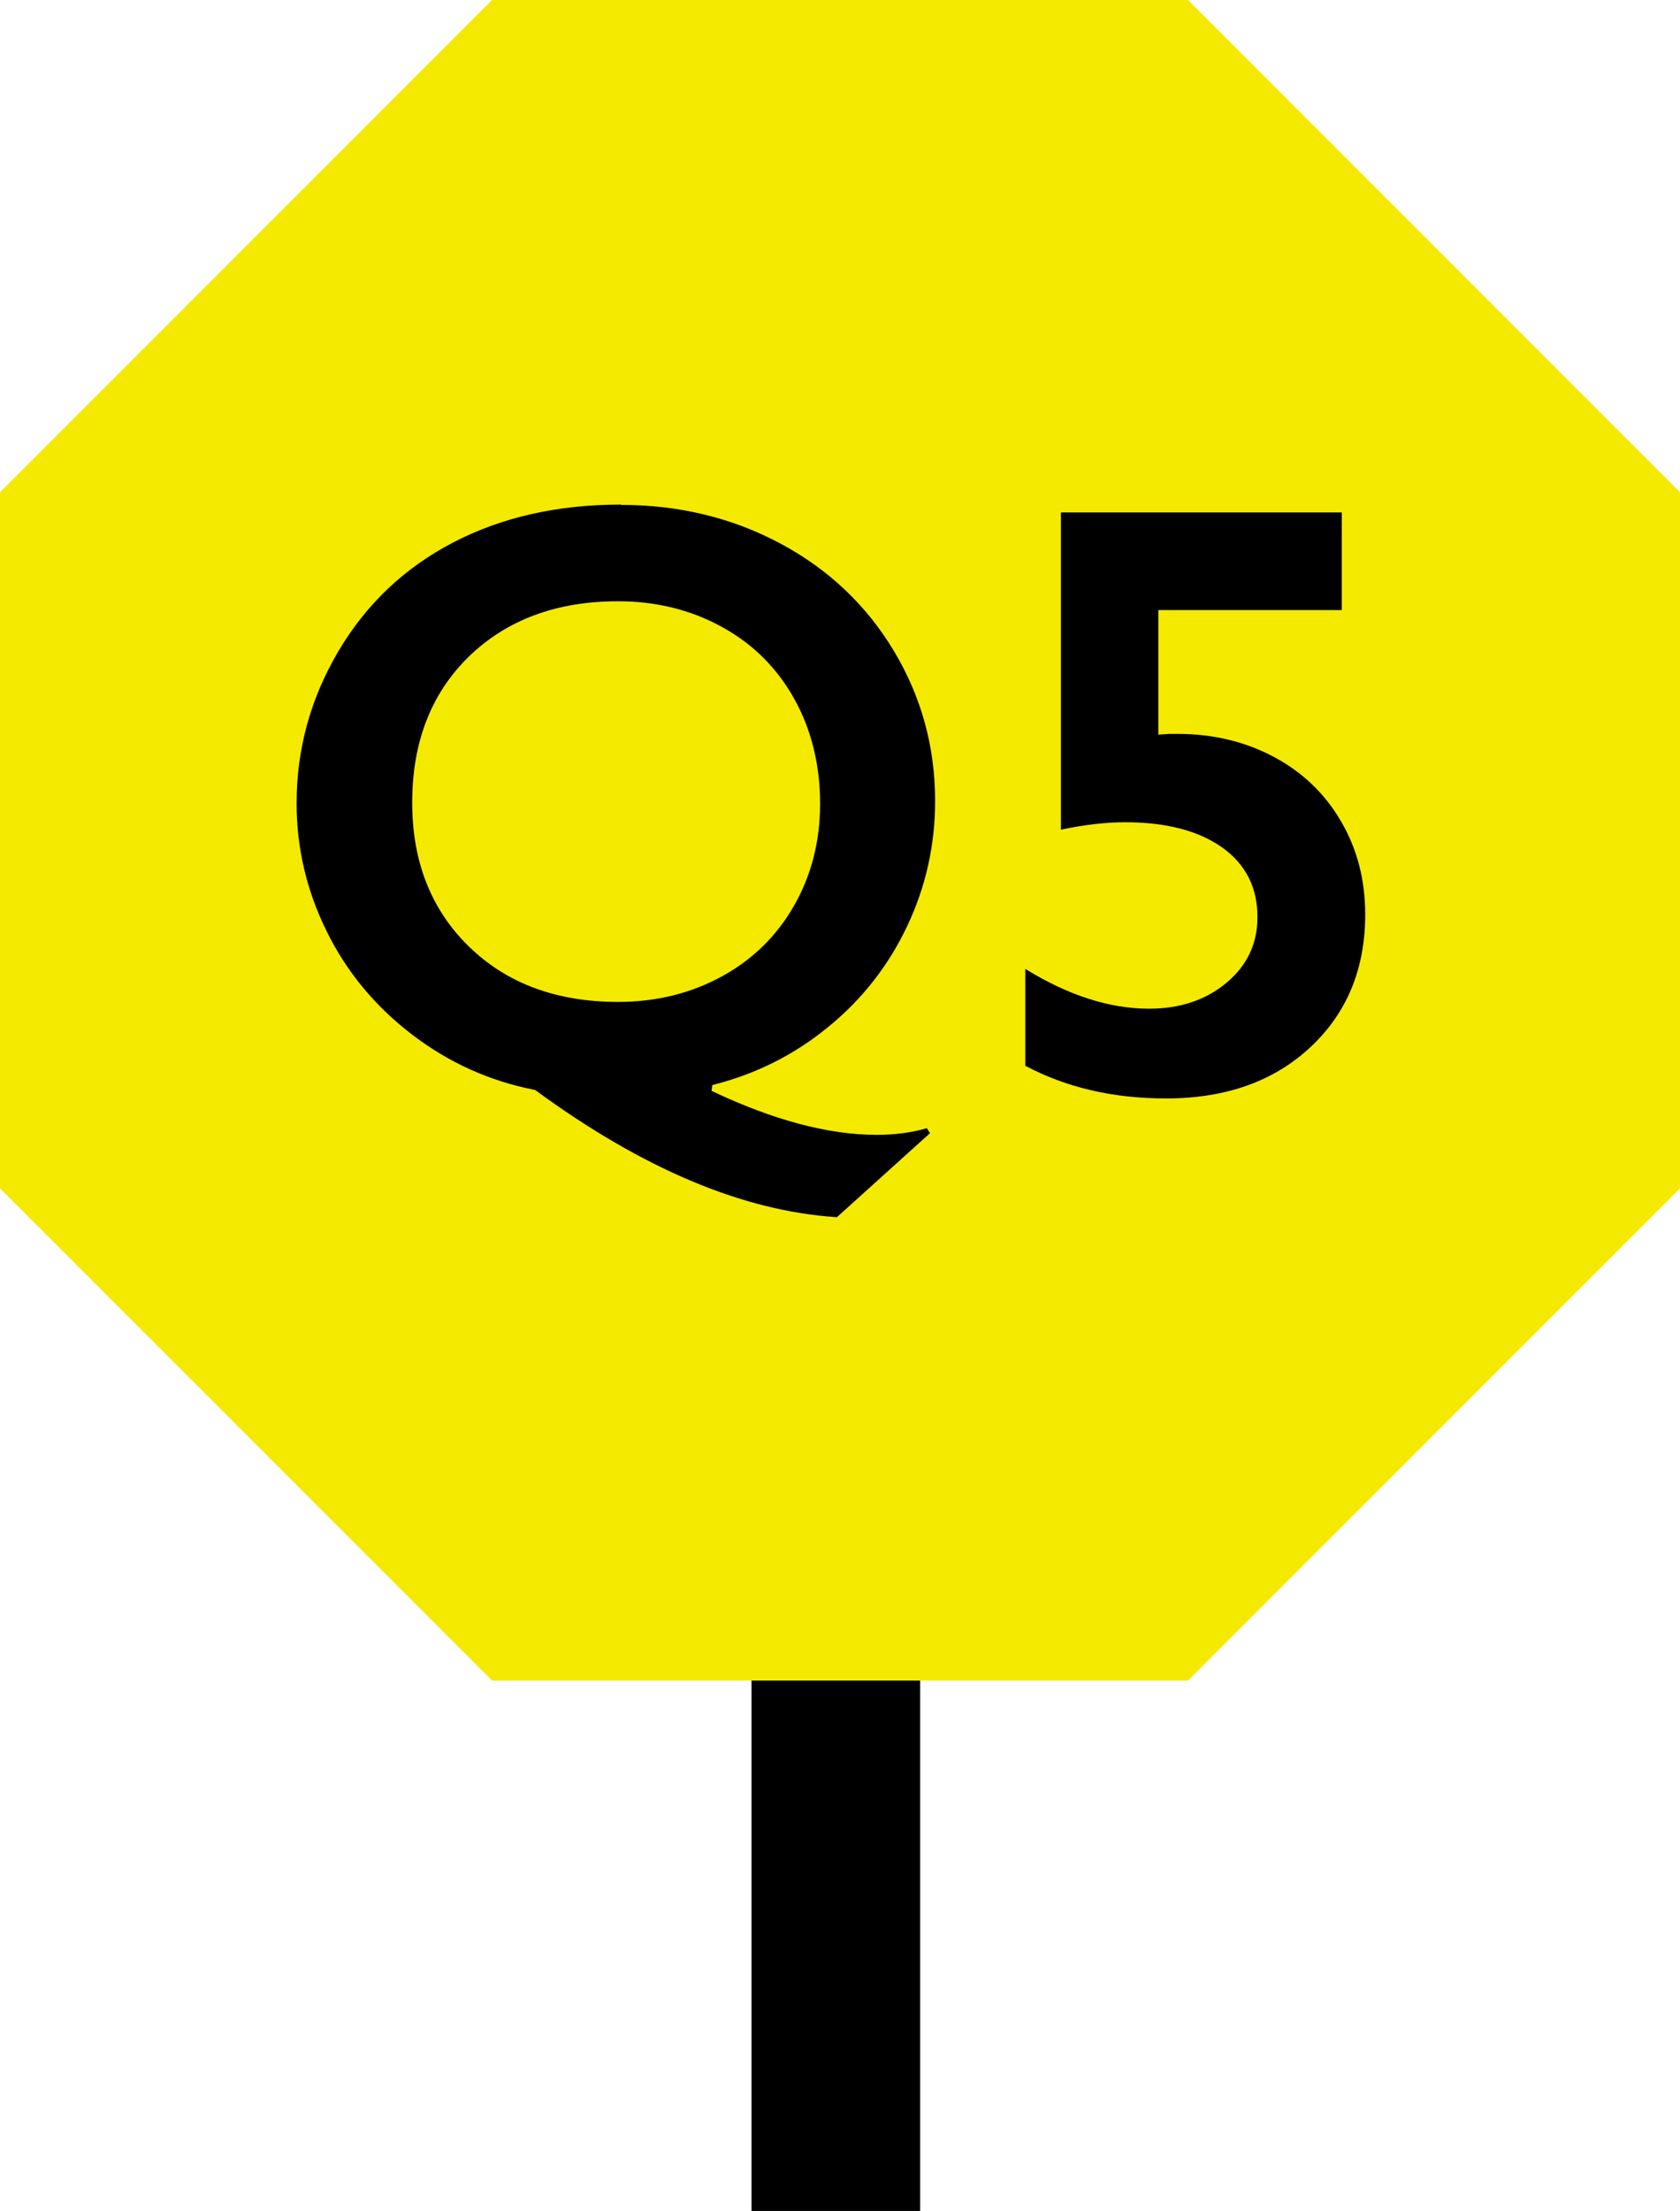
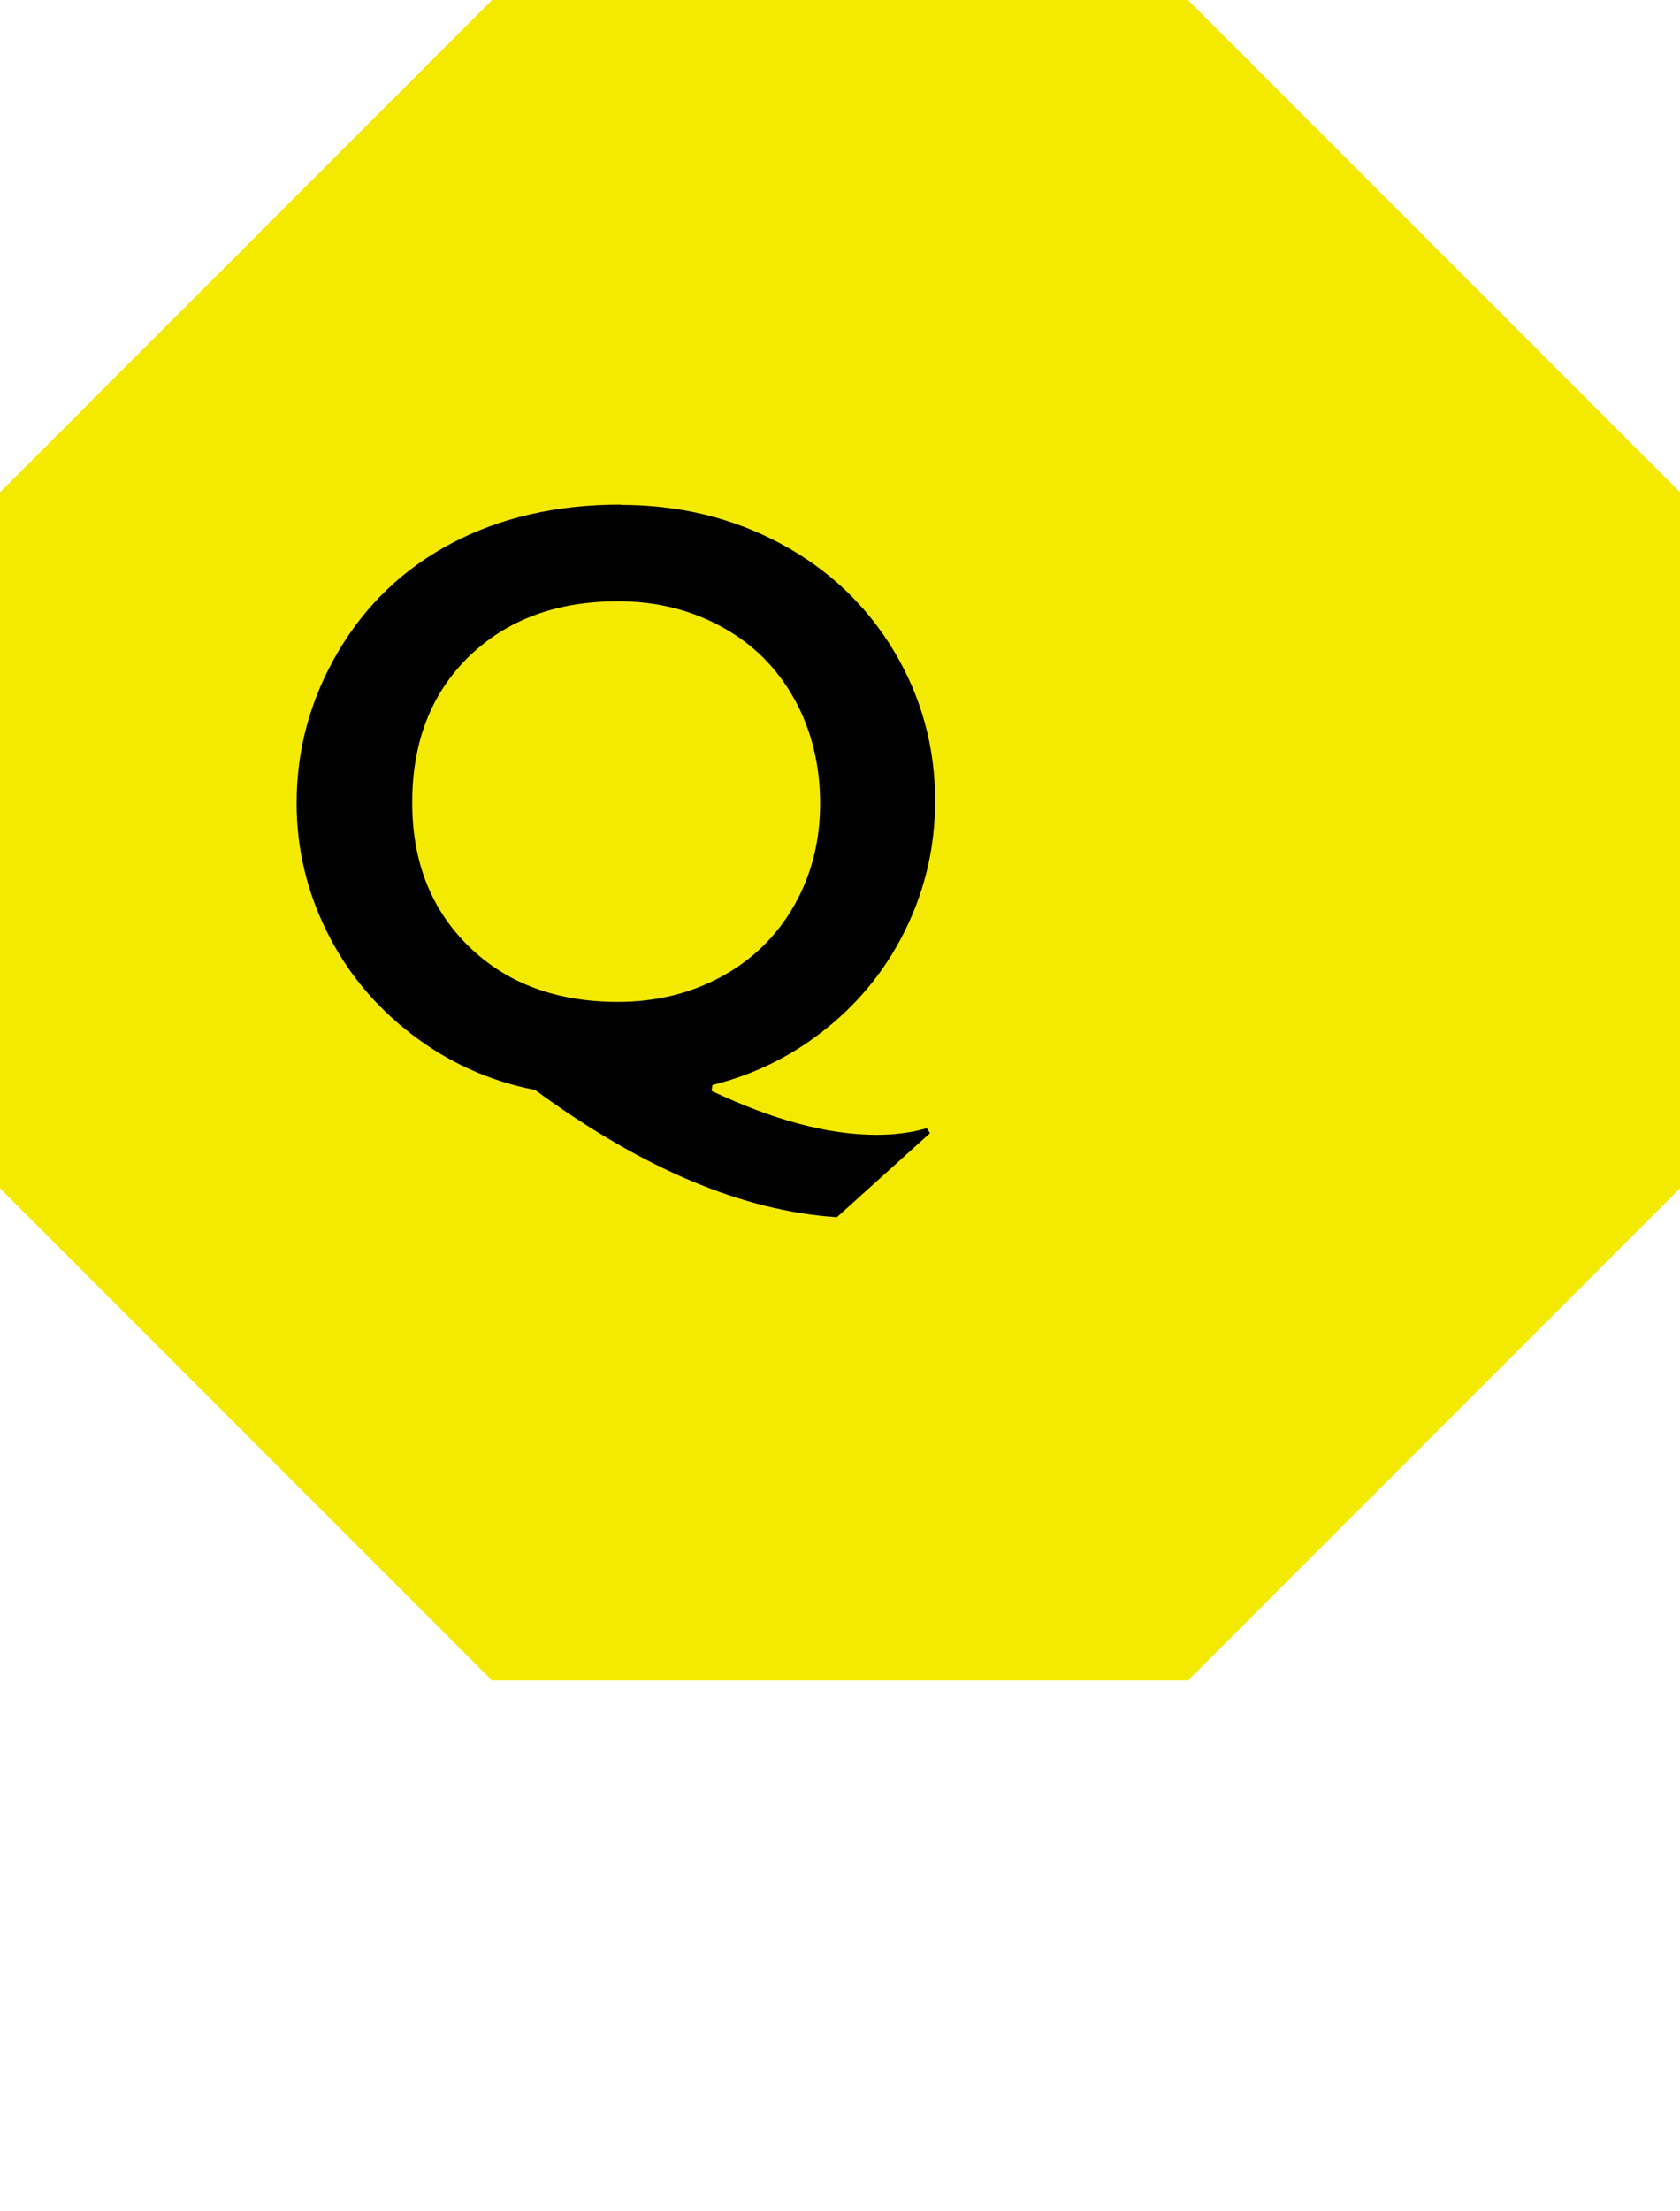
<svg xmlns="http://www.w3.org/2000/svg" viewBox="0 0 108.98 143.37">
  <defs>
    <style>.d{fill:#f3ea00;}</style>
  </defs>
  <g id="a" />
  <g id="b">
    <g id="c">
-       <rect x="48.75" y="82.11" width="10.94" height="61.26" />
      <g>
        <polygon class="d" points="77.06 0 31.92 0 0 31.92 0 77.06 31.92 108.98 77.06 108.98 108.98 77.06 108.98 31.92 77.06 0" />
        <g>
          <path d="M40.28,32.74c3.78,0,7.23,.84,10.35,2.51,3.12,1.67,5.58,4,7.36,6.97,1.78,2.97,2.67,6.21,2.67,9.72,0,2.85-.6,5.55-1.81,8.11-1.21,2.56-2.92,4.75-5.13,6.55-2.21,1.81-4.71,3.06-7.51,3.76l-.05,.38c4.01,1.9,7.58,2.85,10.71,2.85,1.16,0,2.25-.14,3.25-.43l.21,.32-6.04,5.45c-6.09-.39-12.61-3.14-19.58-8.25-2.94-.57-5.6-1.77-7.99-3.6-2.39-1.83-4.23-4.05-5.53-6.69-1.3-2.63-1.95-5.4-1.95-8.3,0-3.51,.9-6.79,2.71-9.86,1.81-3.06,4.29-5.41,7.44-7.05,3.15-1.64,6.78-2.46,10.88-2.46Zm-13.54,19.31c0,3.83,1.23,6.94,3.68,9.33,2.45,2.39,5.68,3.59,9.67,3.59,2.47,0,4.71-.55,6.73-1.65,2.01-1.1,3.58-2.64,4.7-4.61,1.12-1.97,1.68-4.17,1.68-6.61s-.55-4.76-1.67-6.77-2.67-3.56-4.69-4.67c-2.01-1.11-4.27-1.67-6.75-1.67-3.99,0-7.21,1.2-9.67,3.58-2.45,2.39-3.68,5.55-3.68,9.47Z" />
-           <path d="M87.04,33.22v6.34h-11.9v8.08l.7-.05h.56c2.29,0,4.37,.5,6.23,1.49,1.86,.99,3.32,2.39,4.36,4.18,1.05,1.79,1.57,3.8,1.57,6.04,0,3.53-1.19,6.4-3.56,8.61-2.37,2.21-5.49,3.32-9.36,3.32-3.44,0-6.48-.71-9.13-2.12v-6.28c2.79,1.72,5.47,2.58,8.03,2.58,2,0,3.68-.56,5.02-1.68,1.34-1.12,2.01-2.54,2.01-4.26,0-1.93-.77-3.44-2.31-4.53-1.54-1.08-3.63-1.62-6.28-1.62-1.25,0-2.64,.16-4.16,.48v-20.57h18.21Z" />
        </g>
      </g>
    </g>
  </g>
</svg>